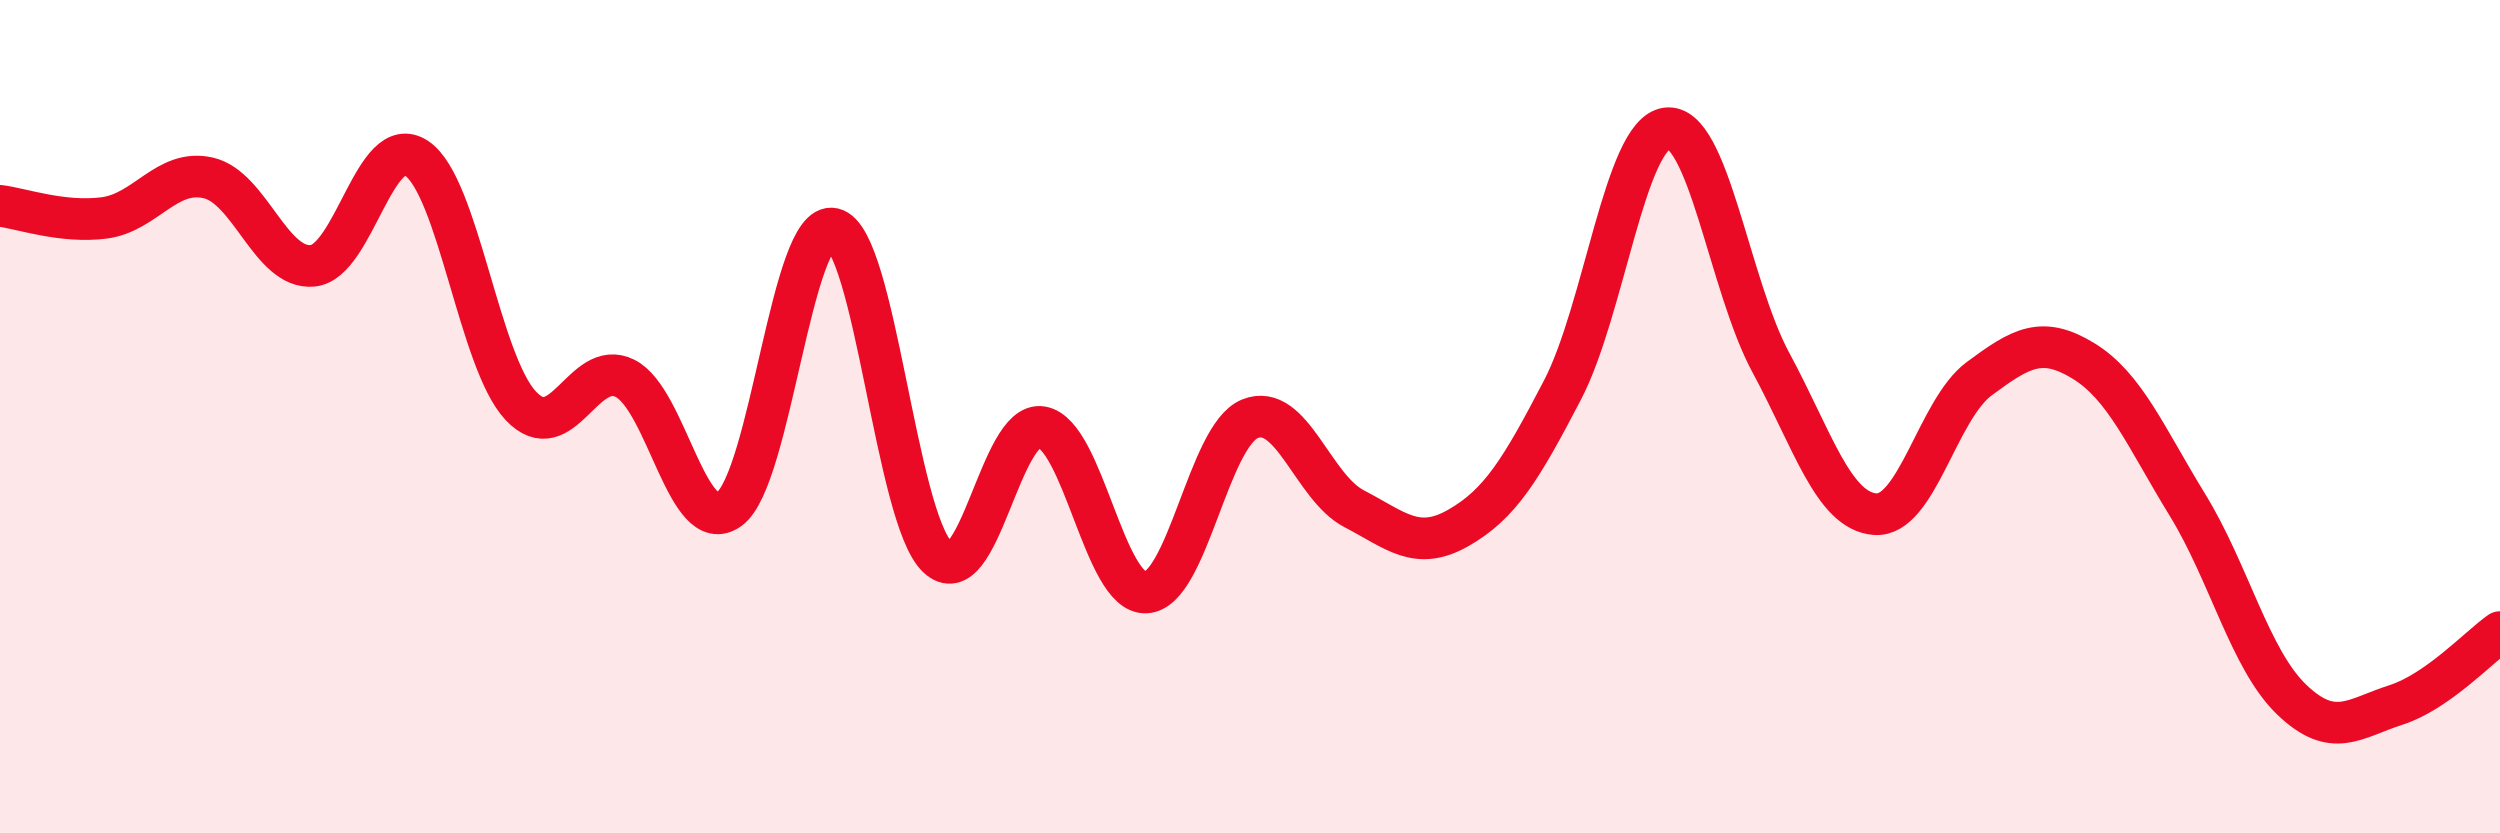
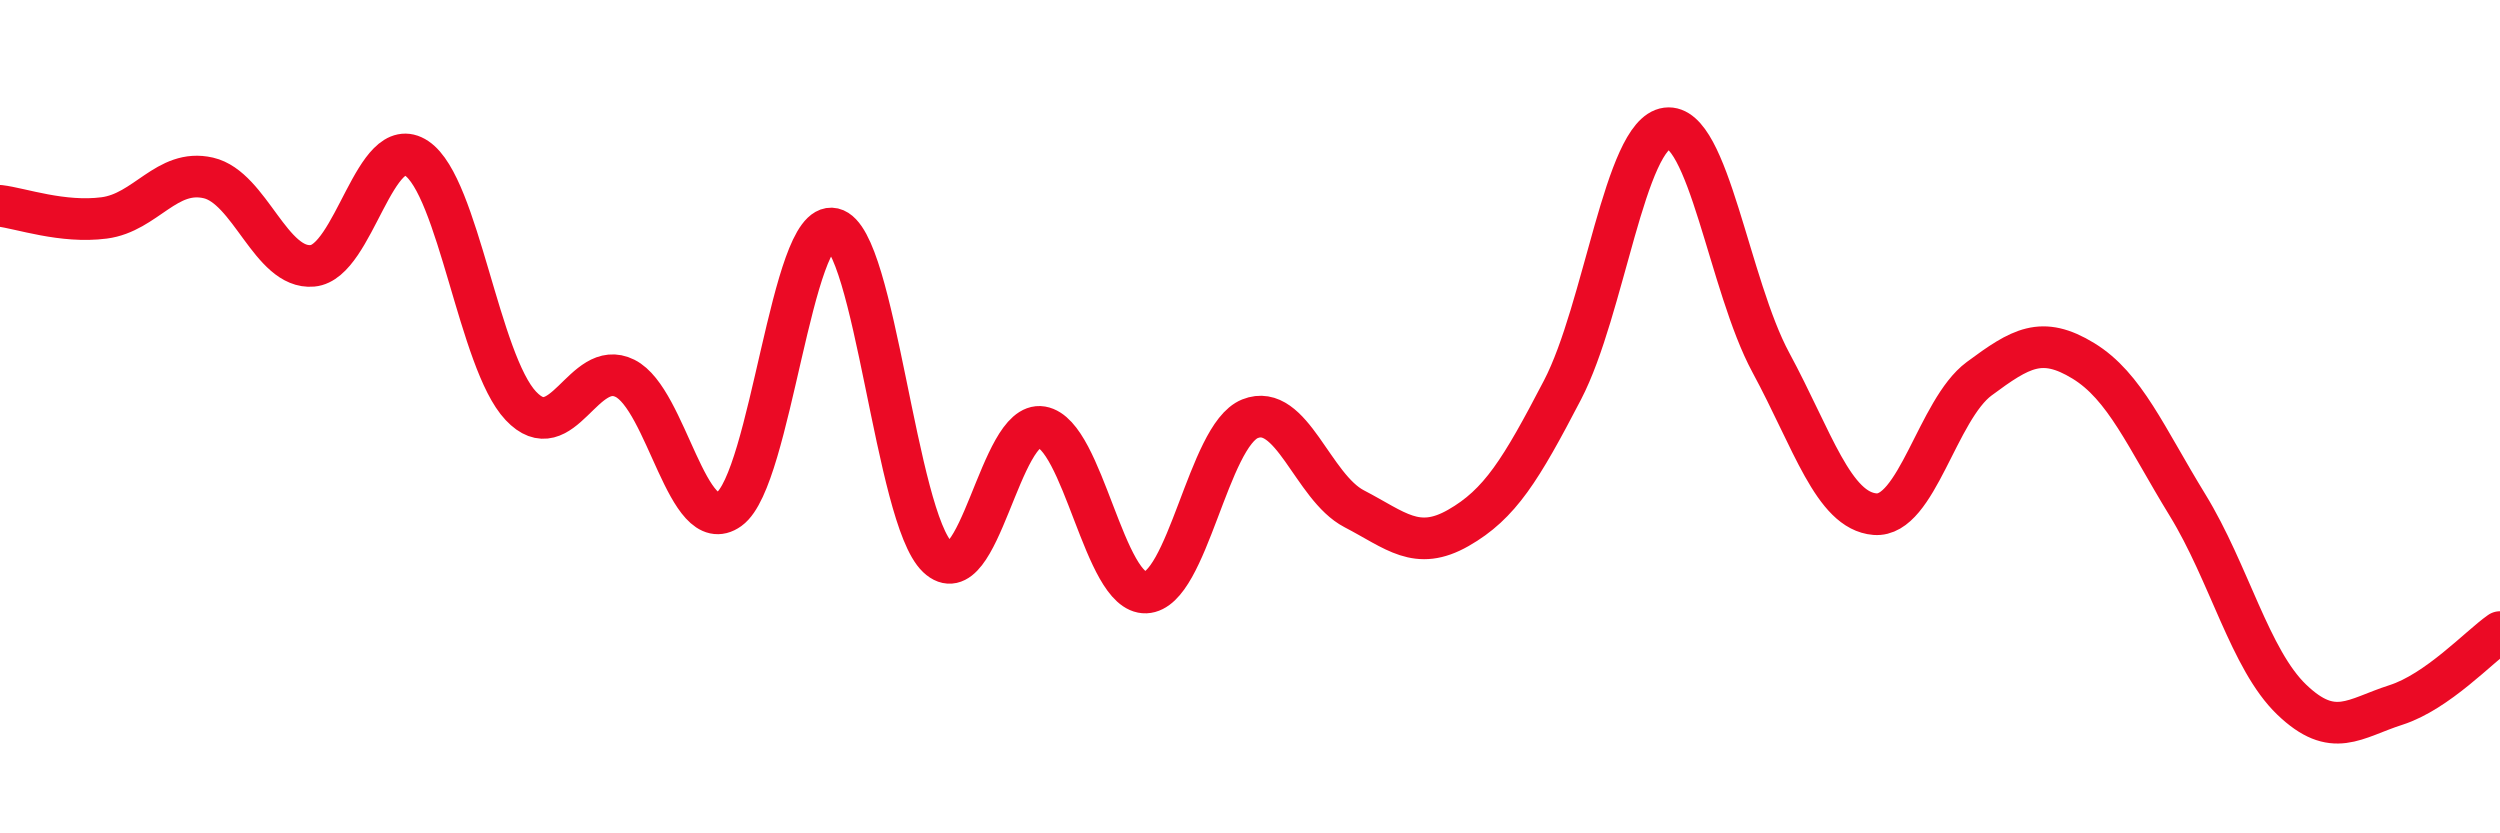
<svg xmlns="http://www.w3.org/2000/svg" width="60" height="20" viewBox="0 0 60 20">
-   <path d="M 0,4.94 C 0.5,5 1.5,5.36 2.5,5.23 C 3.5,5.1 4,4.04 5,4.27 C 6,4.5 6.5,6.47 7.5,6.38 C 8.5,6.29 9,3.13 10,3.8 C 11,4.47 11.5,8.68 12.5,9.74 C 13.5,10.8 14,8.58 15,9.08 C 16,9.58 16.5,12.94 17.5,12.22 C 18.5,11.5 19,5.26 20,5.49 C 21,5.72 21.5,12.42 22.5,13.37 C 23.5,14.32 24,10.08 25,10.25 C 26,10.42 26.5,14.26 27.5,14.22 C 28.5,14.18 29,10.45 30,10.05 C 31,9.65 31.5,11.69 32.5,12.21 C 33.5,12.73 34,13.24 35,12.67 C 36,12.1 36.5,11.28 37.5,9.36 C 38.5,7.44 39,3.21 40,3.08 C 41,2.95 41.5,6.85 42.5,8.7 C 43.5,10.55 44,12.26 45,12.34 C 46,12.42 46.5,9.83 47.5,9.09 C 48.5,8.35 49,8.05 50,8.66 C 51,9.27 51.5,10.49 52.5,12.12 C 53.5,13.75 54,15.83 55,16.79 C 56,17.75 56.5,17.24 57.5,16.92 C 58.5,16.6 59.5,15.52 60,15.17L60 20L0 20Z" fill="#EB0A25" opacity="0.1" stroke-linecap="round" stroke-linejoin="round" />
  <path d="M 0,4.94 C 0.5,5 1.5,5.36 2.5,5.23 C 3.5,5.1 4,4.04 5,4.27 C 6,4.5 6.5,6.47 7.5,6.38 C 8.5,6.29 9,3.13 10,3.8 C 11,4.47 11.5,8.68 12.5,9.74 C 13.5,10.8 14,8.58 15,9.08 C 16,9.58 16.5,12.94 17.5,12.22 C 18.5,11.5 19,5.26 20,5.49 C 21,5.72 21.5,12.42 22.5,13.37 C 23.5,14.32 24,10.08 25,10.25 C 26,10.42 26.5,14.26 27.5,14.22 C 28.5,14.18 29,10.45 30,10.05 C 31,9.65 31.5,11.69 32.5,12.21 C 33.5,12.73 34,13.24 35,12.67 C 36,12.1 36.5,11.28 37.5,9.36 C 38.5,7.44 39,3.21 40,3.08 C 41,2.95 41.5,6.85 42.5,8.7 C 43.5,10.55 44,12.26 45,12.34 C 46,12.42 46.5,9.83 47.5,9.09 C 48.5,8.35 49,8.05 50,8.66 C 51,9.27 51.5,10.49 52.5,12.12 C 53.5,13.75 54,15.83 55,16.79 C 56,17.75 56.5,17.24 57.5,16.92 C 58.5,16.6 59.5,15.52 60,15.17" stroke="#EB0A25" stroke-width="1" fill="none" stroke-linecap="round" stroke-linejoin="round" />
</svg>